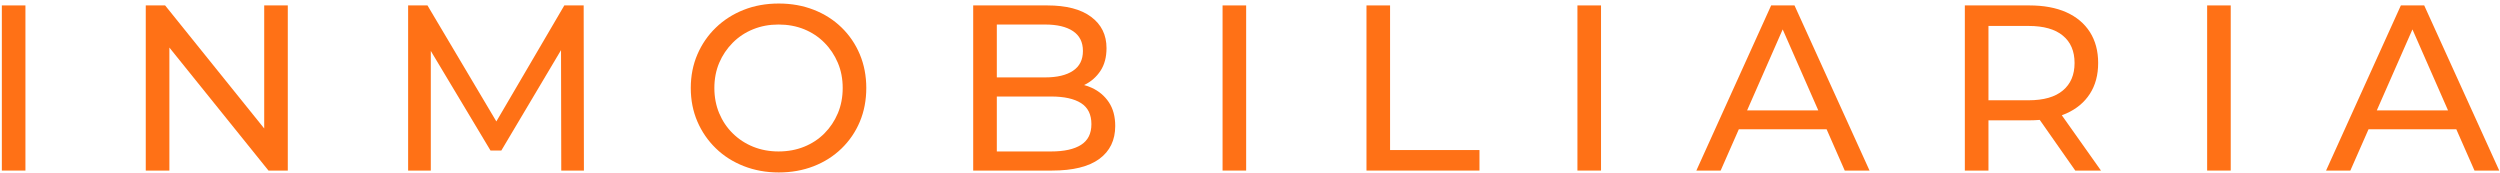
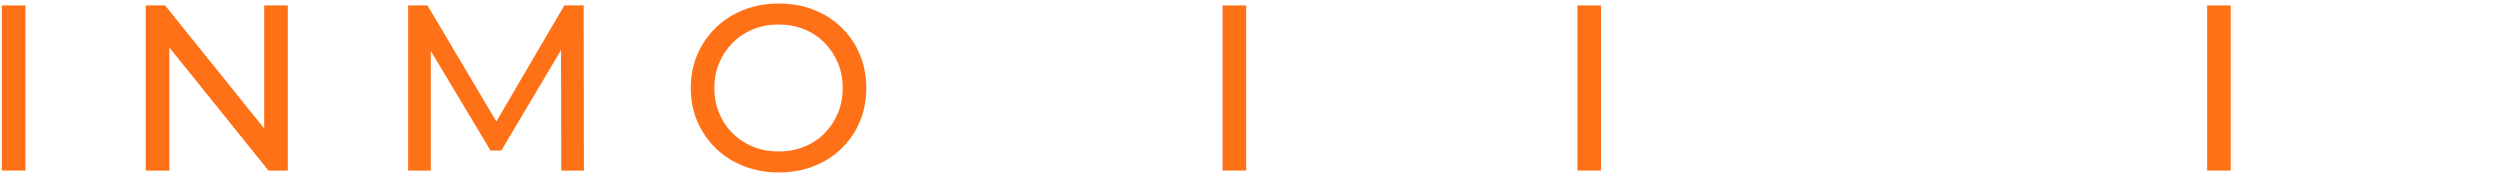
<svg xmlns="http://www.w3.org/2000/svg" width="637" height="44" viewBox="0 0 637 44" fill="none">
  <path d="M0.47 43.461V1.381H6.48V43.461H0.47Z" fill="#FF7116" />
  <path d="M73.33 1.381V43.461H68.41L43.16 12.121V43.461H37.14V1.381H42.07L67.32 32.731V1.381H73.33Z" fill="#FF7116" />
  <path d="M148.78 43.461H143.01L142.95 12.771L127.74 38.351H124.98L109.77 12.981V43.461H103.99V1.381H108.92L126.47 30.941L143.79 1.381H148.72L148.78 43.461Z" fill="#FF7116" />
  <path d="M198.43 43.94C195.22 43.94 192.25 43.4 189.5 42.32C186.75 41.24 184.38 39.73 182.38 37.78C180.38 35.84 178.81 33.56 177.69 30.96C176.57 28.36 176.01 25.51 176.01 22.42C176.01 19.33 176.57 16.49 177.69 13.88C178.81 11.28 180.37 9 182.38 7.06C184.38 5.12 186.75 3.6 189.47 2.52C192.19 1.44 195.18 0.9 198.43 0.9C201.68 0.9 204.6 1.43 207.33 2.49C210.06 3.55 212.42 5.06 214.42 7C216.42 8.94 217.98 11.23 219.08 13.85C220.18 16.48 220.73 19.33 220.73 22.42C220.73 25.51 220.18 28.41 219.08 31.02C217.98 33.63 216.42 35.9 214.42 37.84C212.42 39.78 210.05 41.29 207.33 42.35C204.6 43.41 201.64 43.94 198.43 43.94ZM198.37 38.59C200.73 38.59 202.91 38.19 204.89 37.39C206.87 36.59 208.6 35.46 210.06 33.99C211.52 32.53 212.66 30.81 213.49 28.85C214.31 26.89 214.72 24.74 214.72 22.42C214.72 20.1 214.31 17.96 213.49 16.02C212.67 14.08 211.53 12.36 210.06 10.88C208.6 9.4 206.87 8.26 204.89 7.45C202.91 6.65 200.73 6.25 198.37 6.25C196.01 6.25 193.89 6.65 191.91 7.45C189.93 8.25 188.19 9.39 186.71 10.88C185.23 12.37 184.07 14.08 183.25 16.02C182.43 17.96 182.02 20.1 182.02 22.42C182.02 24.74 182.43 26.89 183.25 28.85C184.07 30.81 185.22 32.53 186.71 33.99C188.19 35.45 189.93 36.59 191.91 37.39C193.89 38.19 196.05 38.59 198.37 38.59Z" fill="#FF7116" />
-   <path d="M282.54 26.061C281.46 24.441 280 23.201 278.15 22.361C277.54 22.081 276.9 21.851 276.23 21.671C276.25 21.661 276.27 21.651 276.29 21.641C278.01 20.801 279.38 19.601 280.41 18.031C281.43 16.471 281.94 14.551 281.94 12.261C281.94 8.901 280.64 6.241 278.03 4.301C275.43 2.351 271.7 1.381 266.85 1.381H247.97V43.461H268.05C273.38 43.461 277.4 42.471 280.11 40.491C282.81 38.501 284.16 35.711 284.16 32.101C284.16 29.701 283.62 27.681 282.54 26.061ZM253.99 6.251H266.31C269.35 6.251 271.72 6.811 273.4 7.931C275.09 9.061 275.93 10.741 275.93 12.981C275.93 15.221 275.09 16.911 273.4 18.031C271.72 19.161 269.35 19.721 266.31 19.721H253.99V6.251ZM275.45 36.911C273.68 38.031 271.14 38.591 267.81 38.591H253.99V24.591H267.81C271.14 24.591 273.68 25.151 275.45 26.271C277.21 27.391 278.09 29.181 278.09 31.621C278.09 34.061 277.21 35.791 275.45 36.911Z" fill="#FF7116" />
  <path d="M311.51 43.461V1.381H317.52V43.461H311.51Z" fill="#FF7116" />
-   <path d="M348.18 43.461V1.381H354.19V38.231H376.97V43.461H348.17H348.18Z" fill="#FF7116" />
  <path d="M401.93 43.461V1.381H407.94V43.461H401.93Z" fill="#FF7116" />
-   <path d="M457.24 1.381H451.29L432.23 43.461H438.42L443.05 32.941H465.42L470.04 43.461H476.36L457.24 1.381ZM445.16 28.131L454.23 7.491L463.3 28.131H445.16Z" fill="#FF7116" />
-   <path d="M525.35 29.371C525.74 29.231 526.12 29.081 526.49 28.911C529.1 27.751 531.1 26.081 532.51 23.891C533.91 21.711 534.61 19.101 534.61 16.051C534.61 13.001 533.91 10.381 532.51 8.171C531.1 5.971 529.1 4.291 526.49 3.121C523.89 1.961 520.74 1.381 517.06 1.381H500.64V43.461H506.66V30.661H517.06C517.98 30.661 518.87 30.621 519.73 30.551L528.78 43.461H535.33L525.35 29.371ZM516.88 25.551H506.66V6.611H516.88C520.72 6.611 523.64 7.431 525.62 9.081C527.61 10.721 528.6 13.041 528.6 16.051C528.6 19.061 527.61 21.391 525.62 23.051C523.64 24.721 520.72 25.551 516.88 25.551Z" fill="#FF7116" />
  <path d="M562.38 43.461V1.381H568.39V43.461H562.38Z" fill="#FF7116" />
-   <path d="M617.69 1.381H611.74L592.68 43.461H598.87L603.5 32.941H625.87L630.5 43.461H636.81L617.69 1.381ZM605.61 28.131L614.69 7.491L623.76 28.131H605.61Z" fill="#FF7116" />
</svg>